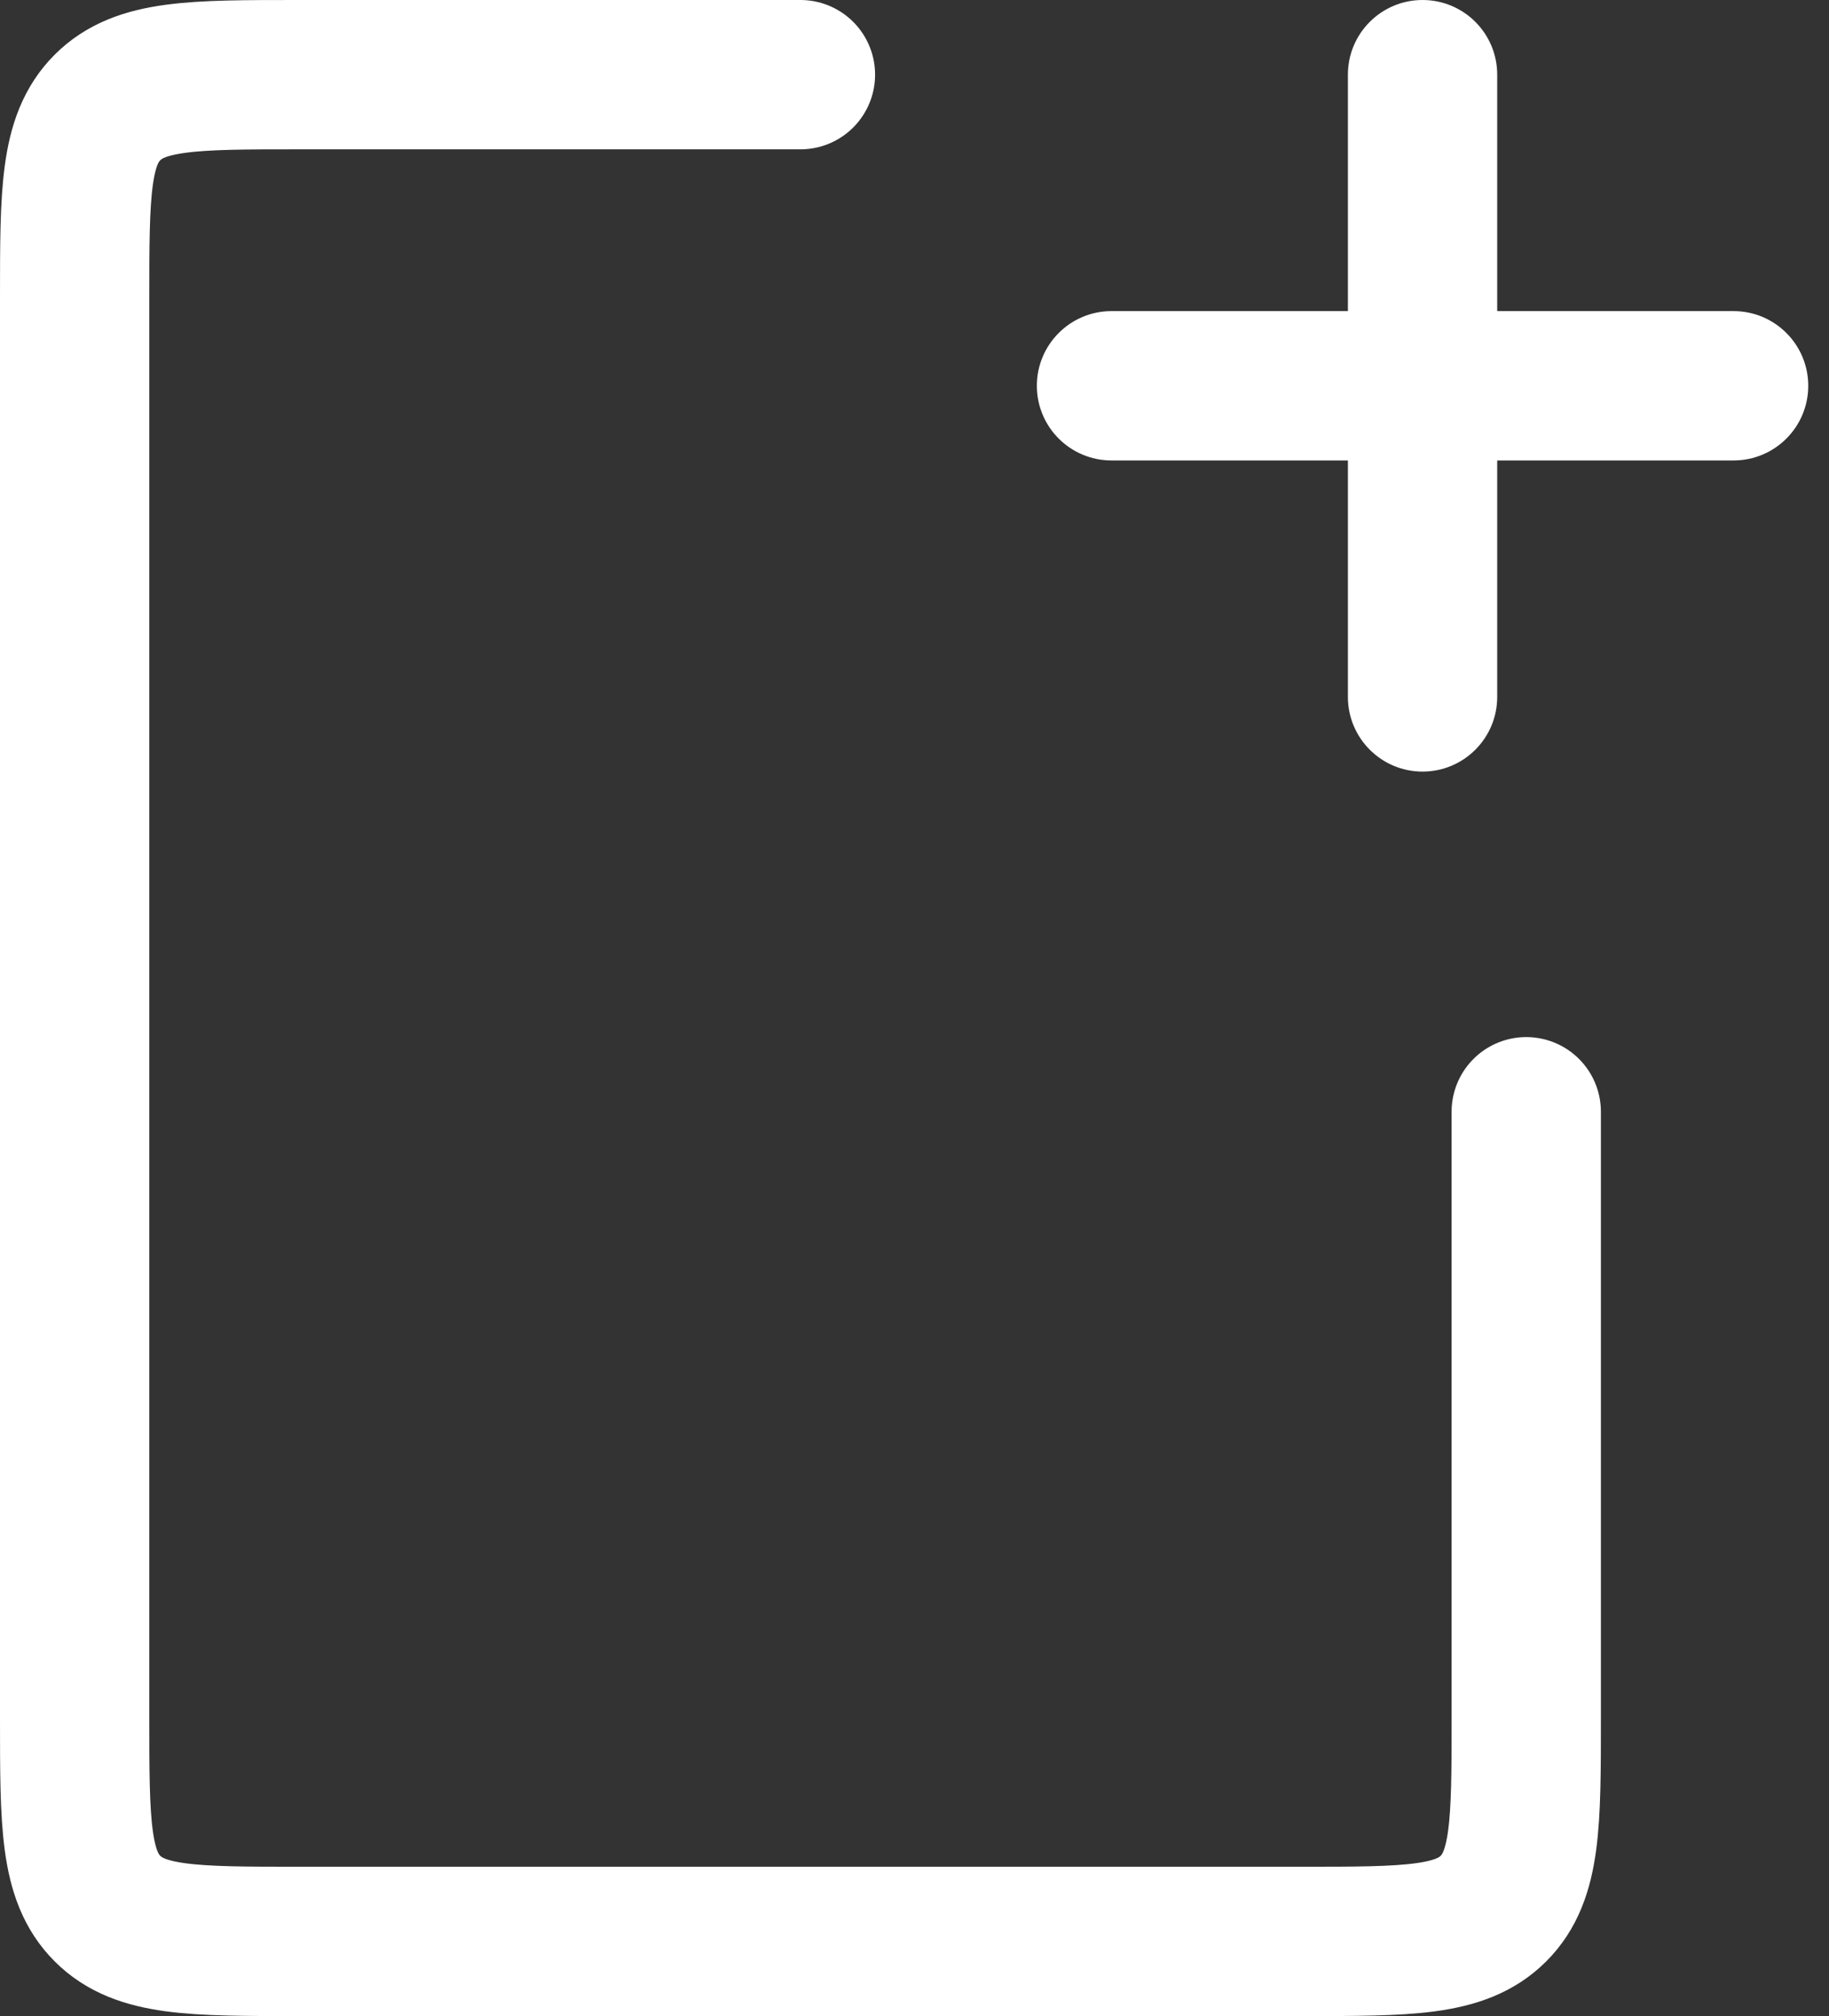
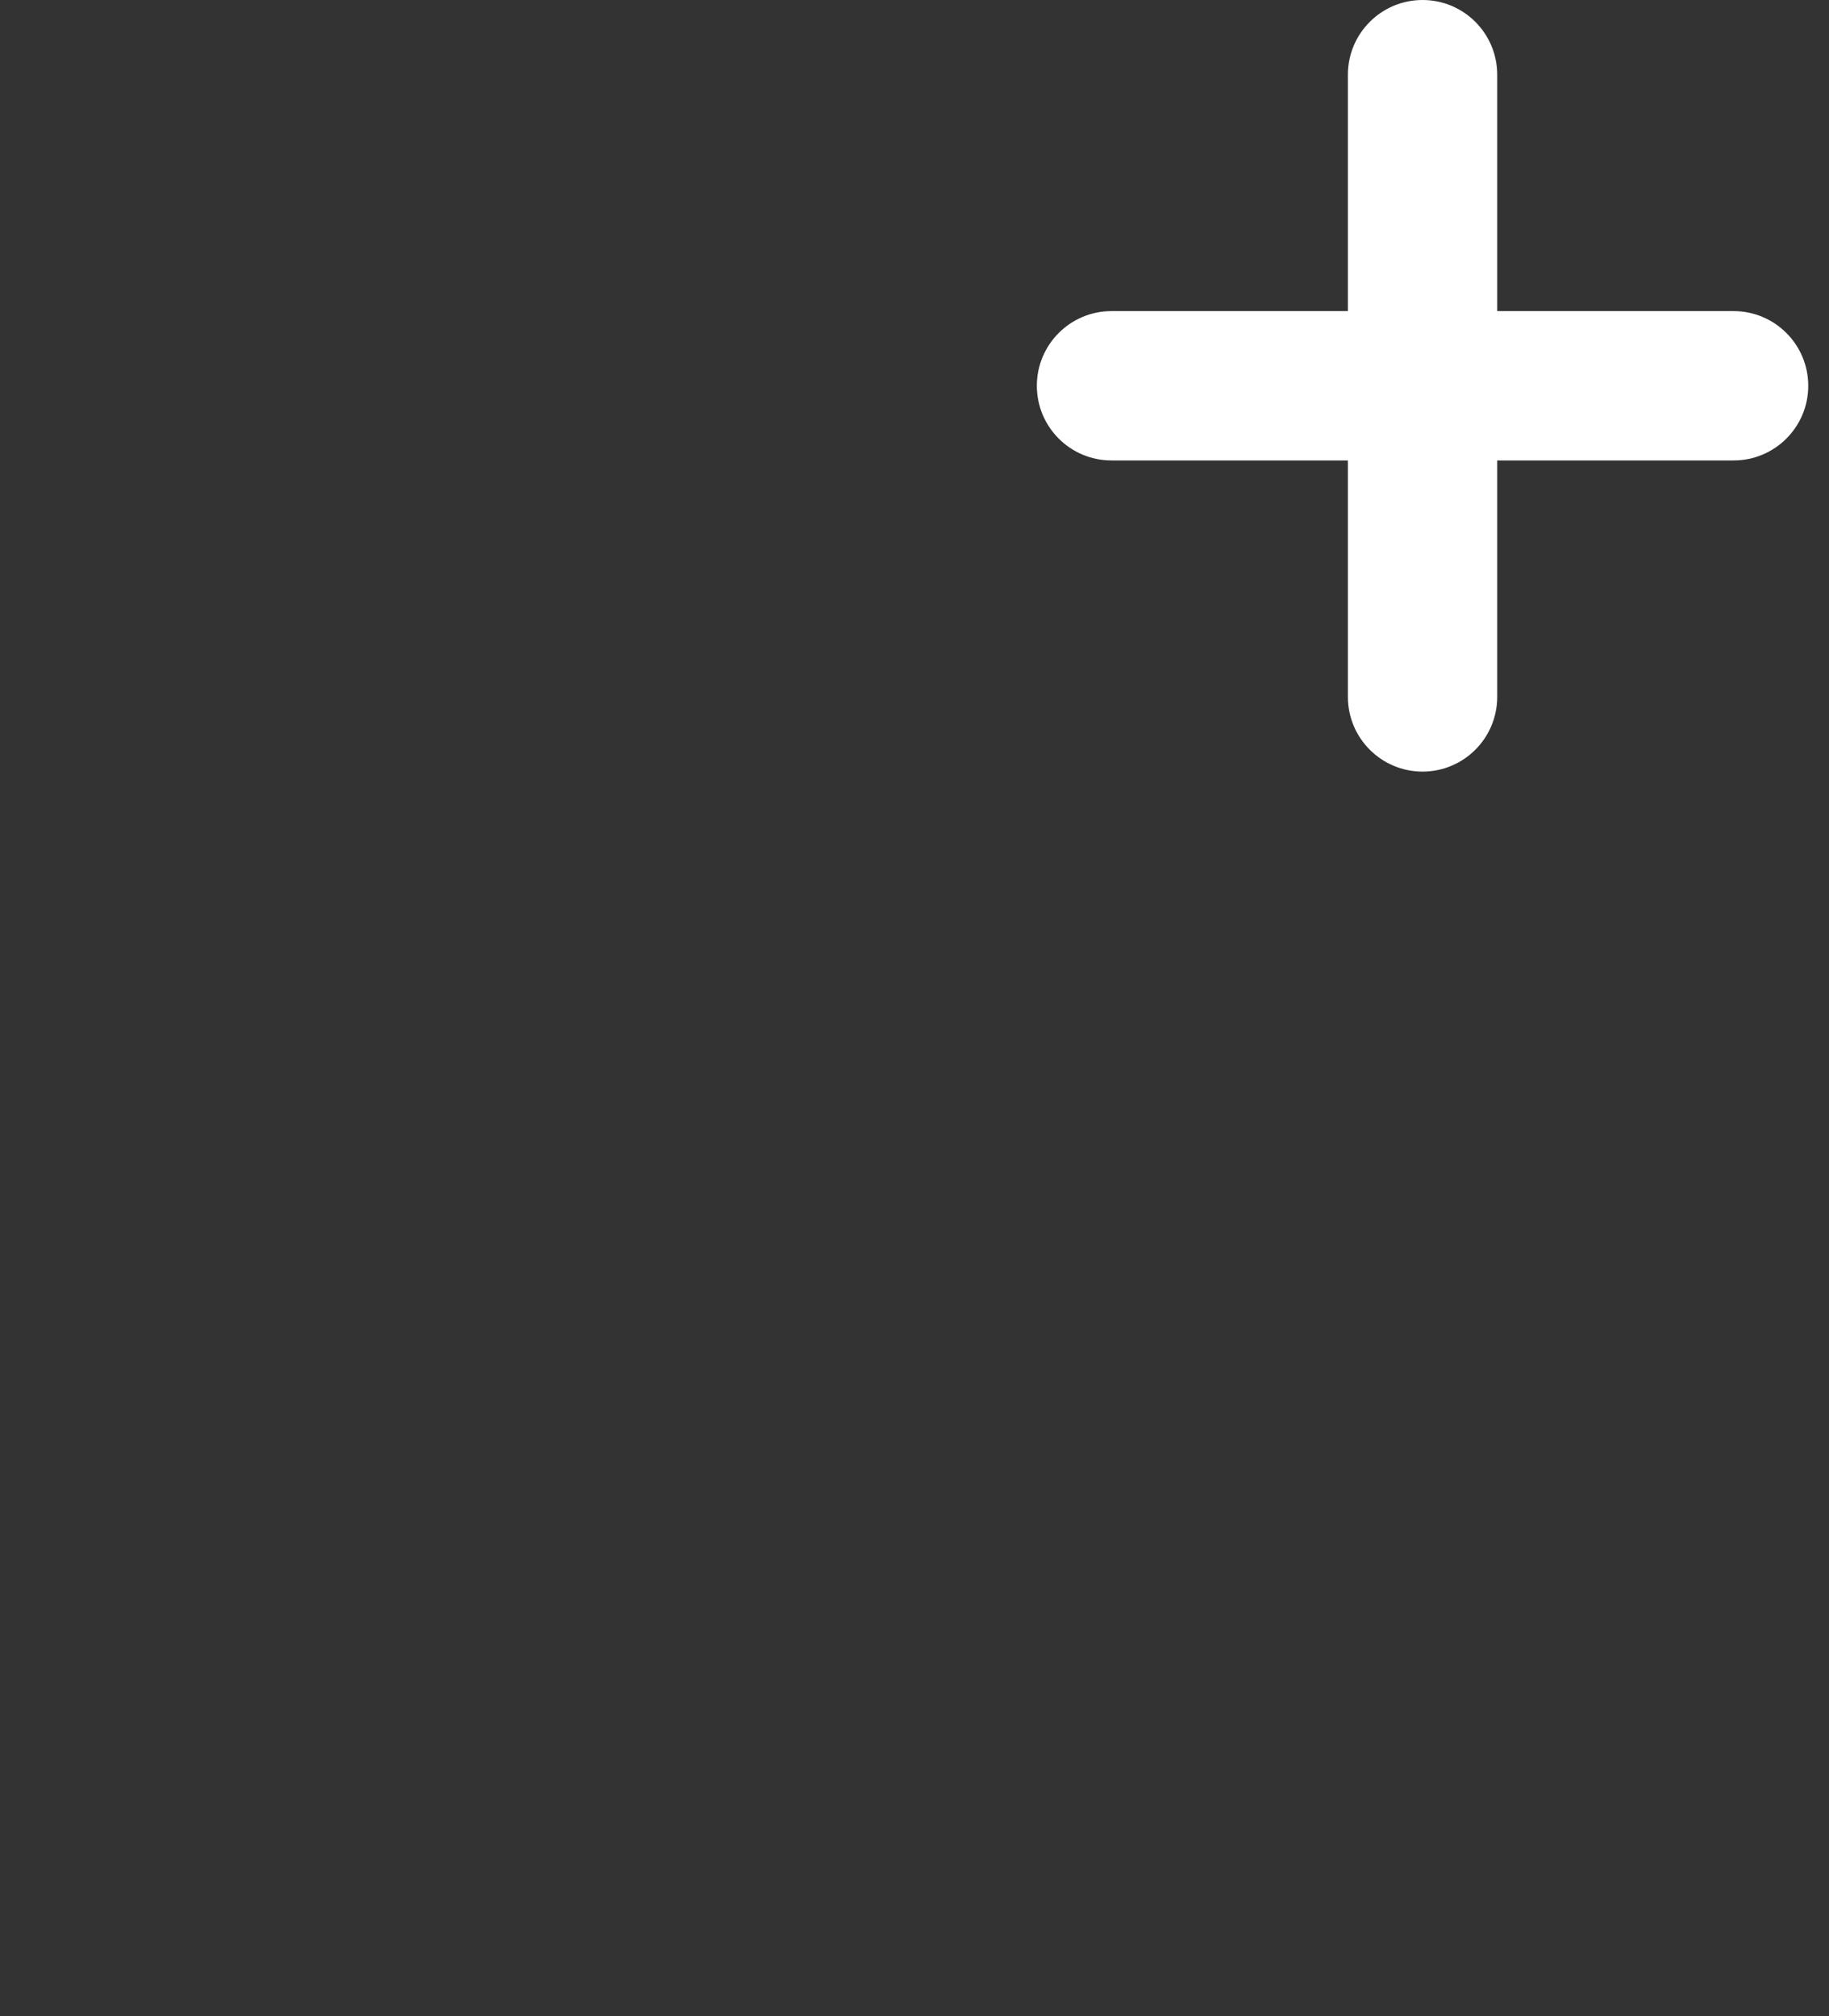
<svg xmlns="http://www.w3.org/2000/svg" width="49" height="54" viewBox="0 0 49 54" fill="none">
  <rect x="0" y="0" width="49" height="54" fill="#333333" stroke="none" />
-   <path d="M40.889 29.778V46C40.889 48.828 40.889 50.243 40.01 51.121C39.132 52 37.717 52 34.889 52H8C5.172 52 3.757 52 2.879 51.121C2 50.243 2 48.828 2 46V8C2 5.172 2 3.757 2.879 2.879C3.757 2 5.172 2 8 2H21.444" stroke="white" stroke-width="4" stroke-linecap="round" />
  <path d="M40.111 2C40.111 0.895 39.216 -3.21882e-08 38.111 0C37.007 3.21882e-08 36.111 0.895 36.111 2L40.111 2ZM36.111 18.667C36.111 19.771 37.007 20.667 38.111 20.667C39.216 20.667 40.111 19.771 40.111 18.667L36.111 18.667ZM36.111 2L36.111 18.667L40.111 18.667L40.111 2L36.111 2Z" fill="white" />
  <path d="M46.444 12.333C47.549 12.333 48.444 11.438 48.444 10.333C48.444 9.229 47.549 8.333 46.444 8.333L46.444 12.333ZM29.778 8.333C28.673 8.333 27.778 9.229 27.778 10.333C27.778 11.438 28.673 12.333 29.778 12.333L29.778 8.333ZM46.444 8.333L29.778 8.333L29.778 12.333L46.444 12.333L46.444 8.333Z" fill="white" />
</svg>